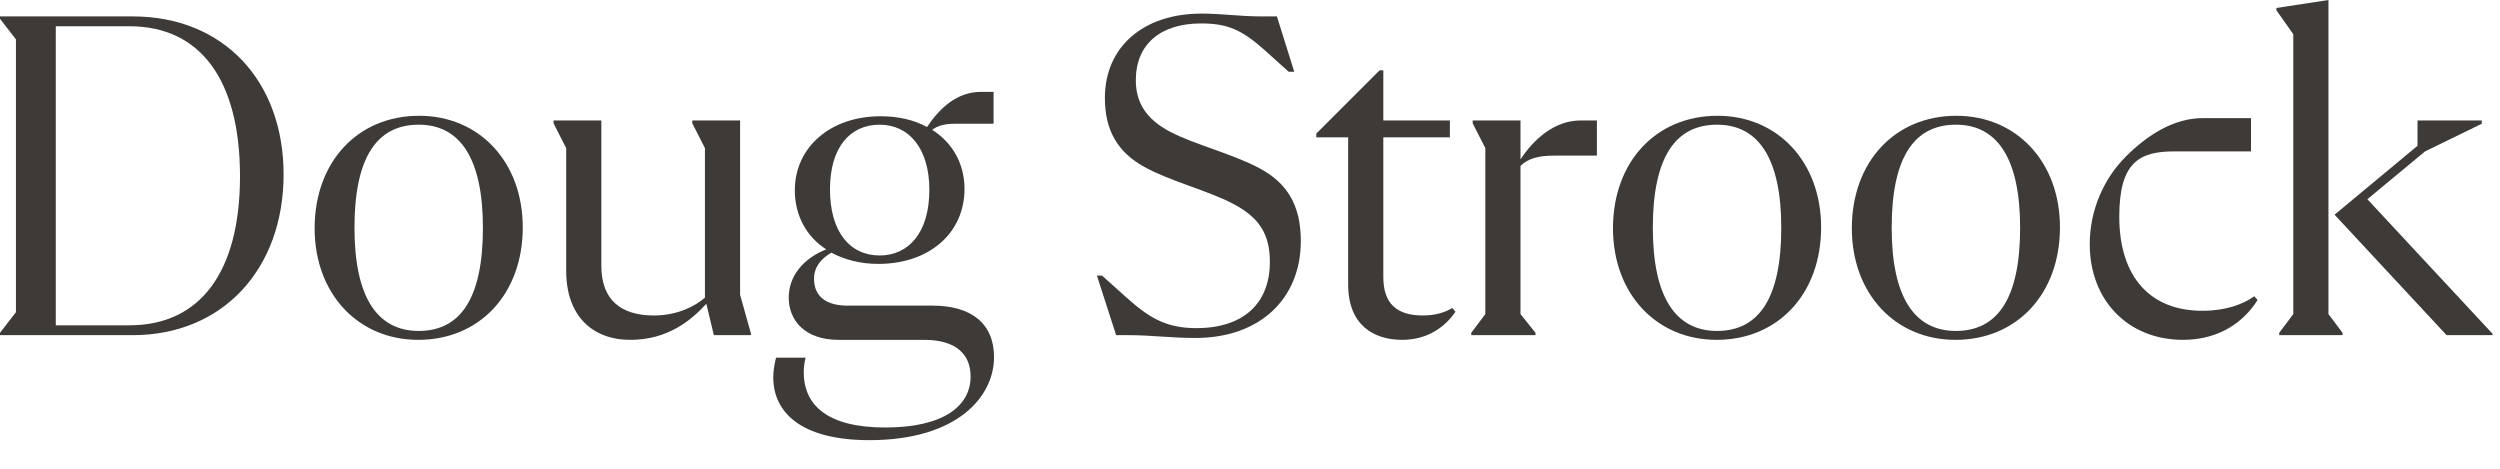
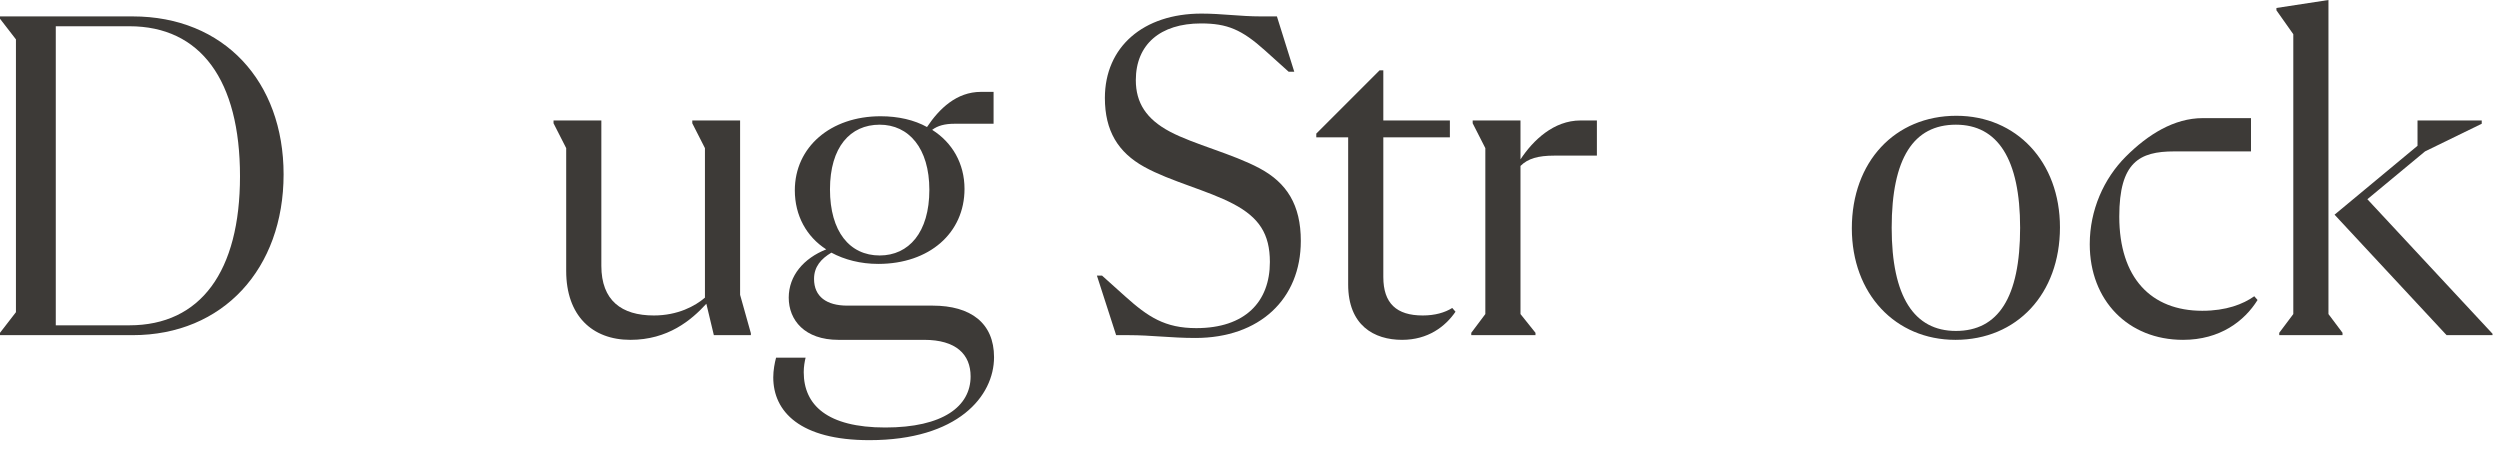
<svg xmlns="http://www.w3.org/2000/svg" fill="none" height="100%" overflow="visible" preserveAspectRatio="none" style="display: block;" viewBox="0 0 128 24" width="100%">
  <g id="DS">
    <g id="Doug S">
      <path d="M119.217 0V16.08L119.937 17.04V17.16H116.697V17.04L117.417 16.08V1.752L116.553 0.528V0.408L119.217 0ZM121.209 10.2L127.617 17.088V17.16H125.265L119.529 10.992L123.777 7.464V6.168H127.065V6.336L124.161 7.752L121.209 10.2Z" fill="#3D3A37" id="Vector" />
      <path d="M111.771 17.4C108.963 17.4 106.995 15.384 106.995 12.504C106.995 10.752 107.715 9.144 108.843 8.016C109.971 6.888 111.315 6.048 112.779 6.048H115.251V7.752H111.315C109.539 7.752 108.507 8.304 108.507 11.088C108.507 14.232 110.139 15.912 112.755 15.912C113.979 15.912 114.843 15.576 115.419 15.168L115.587 15.36C114.915 16.44 113.667 17.4 111.771 17.4Z" fill="#3D3A37" id="Vector_2" />
      <path d="M100.118 17.4C97.046 17.4 94.814 15.048 94.814 11.688C94.814 8.28 97.022 5.928 100.166 5.928C103.238 5.928 105.47 8.28 105.47 11.64C105.47 15.048 103.262 17.4 100.118 17.4ZM100.142 16.944C102.302 16.944 103.43 15.24 103.43 11.664C103.43 8.136 102.278 6.384 100.142 6.384C97.982 6.384 96.854 8.088 96.854 11.664C96.854 15.192 98.006 16.944 100.142 16.944Z" fill="#3D3A37" id="Vector_3" />
-       <path d="M87.889 17.4C84.817 17.4 82.585 15.048 82.585 11.688C82.585 8.28 84.793 5.928 87.937 5.928C91.009 5.928 93.241 8.28 93.241 11.64C93.241 15.048 91.033 17.4 87.889 17.4ZM87.913 16.944C90.073 16.944 91.201 15.24 91.201 11.664C91.201 8.136 90.049 6.384 87.913 6.384C85.753 6.384 84.625 8.088 84.625 11.664C84.625 15.192 85.777 16.944 87.913 16.944Z" fill="#3D3A37" id="Vector_4" />
      <path d="M80.921 6.168H81.761V7.968H79.577C78.761 7.968 78.233 8.112 77.849 8.496V16.08L78.617 17.04V17.16H75.329V17.04L76.049 16.08V7.584L75.401 6.312V6.168H77.849V8.16C78.497 7.176 79.553 6.168 80.921 6.168Z" fill="#3D3A37" id="Vector_5" />
      <path d="M67.394 6.84L70.635 3.6H70.826V6.168H74.234V7.032H70.826V14.184C70.826 15.528 71.499 16.152 72.843 16.152C73.466 16.152 73.971 16.008 74.355 15.768L74.522 15.96C73.995 16.728 73.106 17.4 71.787 17.4C70.347 17.4 69.026 16.656 69.026 14.568V7.032H67.394V6.84Z" fill="#3D3A37" id="Vector_6" />
      <path d="M57.146 17.16L56.162 14.112H56.426L57.602 15.168C58.778 16.224 59.642 16.8 61.25 16.8C63.746 16.8 65.018 15.456 65.018 13.416C65.018 11.976 64.466 11.136 63.146 10.44C61.826 9.744 59.93 9.288 58.586 8.544C57.242 7.8 56.57 6.696 56.57 5.016C56.57 2.4 58.538 0.696 61.514 0.696C62.57 0.696 63.482 0.84 64.562 0.84H65.378L66.266 3.672H65.978L64.778 2.592C63.578 1.512 62.834 1.2 61.49 1.2C59.402 1.2 58.154 2.28 58.154 4.104C58.154 5.256 58.682 6.096 59.906 6.744C61.13 7.392 63.098 7.872 64.49 8.616C65.882 9.36 66.602 10.488 66.602 12.336C66.602 15.312 64.49 17.304 61.202 17.304C59.954 17.304 58.946 17.16 57.794 17.16H57.146Z" fill="#3D3A37" id="Vector_7" />
      <path d="M47.751 15.648C49.695 15.648 50.895 16.536 50.895 18.288C50.895 20.28 49.047 22.536 44.511 22.536C40.959 22.536 39.591 21.072 39.591 19.32C39.591 18.96 39.663 18.576 39.735 18.312H41.247C41.199 18.504 41.151 18.768 41.151 19.056C41.151 20.736 42.351 21.888 45.327 21.888C48.279 21.888 49.695 20.808 49.695 19.272C49.695 18.144 48.951 17.4 47.319 17.4H42.927C41.199 17.4 40.383 16.392 40.383 15.24C40.383 14.112 41.151 13.224 42.303 12.768C41.295 12.12 40.695 11.04 40.695 9.744C40.695 7.536 42.519 5.952 45.087 5.952C45.999 5.952 46.815 6.144 47.463 6.504C48.087 5.568 48.975 4.704 50.223 4.704H50.871V6.336H48.879C48.375 6.336 48.015 6.432 47.727 6.648C48.759 7.296 49.383 8.376 49.383 9.672C49.383 11.928 47.583 13.512 44.967 13.512C44.055 13.512 43.239 13.296 42.567 12.936C42.039 13.248 41.679 13.656 41.679 14.28C41.679 15.192 42.327 15.648 43.383 15.648H47.751ZM45.039 6.384C43.527 6.384 42.495 7.536 42.495 9.696C42.495 11.856 43.503 13.08 45.039 13.08C46.527 13.08 47.583 11.904 47.583 9.72C47.583 7.584 46.527 6.384 45.039 6.384Z" fill="#3D3A37" id="Vector_8" />
      <path d="M37.893 15.096L38.445 17.064V17.16H36.549L36.165 15.552C35.397 16.392 34.197 17.4 32.277 17.4C30.309 17.4 28.989 16.152 28.989 13.872V7.584L28.341 6.312V6.168H30.789V13.608C30.789 15.384 31.821 16.152 33.477 16.152C34.701 16.152 35.589 15.672 36.093 15.24V7.584L35.445 6.312V6.168H37.893V15.096Z" fill="#3D3A37" id="Vector_9" />
-       <path d="M21.413 17.4C18.341 17.4 16.109 15.048 16.109 11.688C16.109 8.28 18.317 5.928 21.461 5.928C24.533 5.928 26.765 8.28 26.765 11.64C26.765 15.048 24.557 17.4 21.413 17.4ZM21.437 16.944C23.597 16.944 24.725 15.24 24.725 11.664C24.725 8.136 23.573 6.384 21.437 6.384C19.277 6.384 18.149 8.088 18.149 11.664C18.149 15.192 19.301 16.944 21.437 16.944Z" fill="#3D3A37" id="Vector_10" />
      <path d="M6.792 0.84C11.472 0.84 14.52 4.176 14.52 8.928C14.52 13.752 11.424 17.16 6.792 17.16H0V17.04L0.816 15.984V2.016L0 0.96V0.84H6.792ZM6.624 16.656C10.272 16.656 12.288 13.896 12.288 9.024C12.288 4.104 10.272 1.344 6.624 1.344H2.856V16.656H6.624Z" fill="#3D3A37" id="Vector_11" />
    </g>
  </g>
</svg>